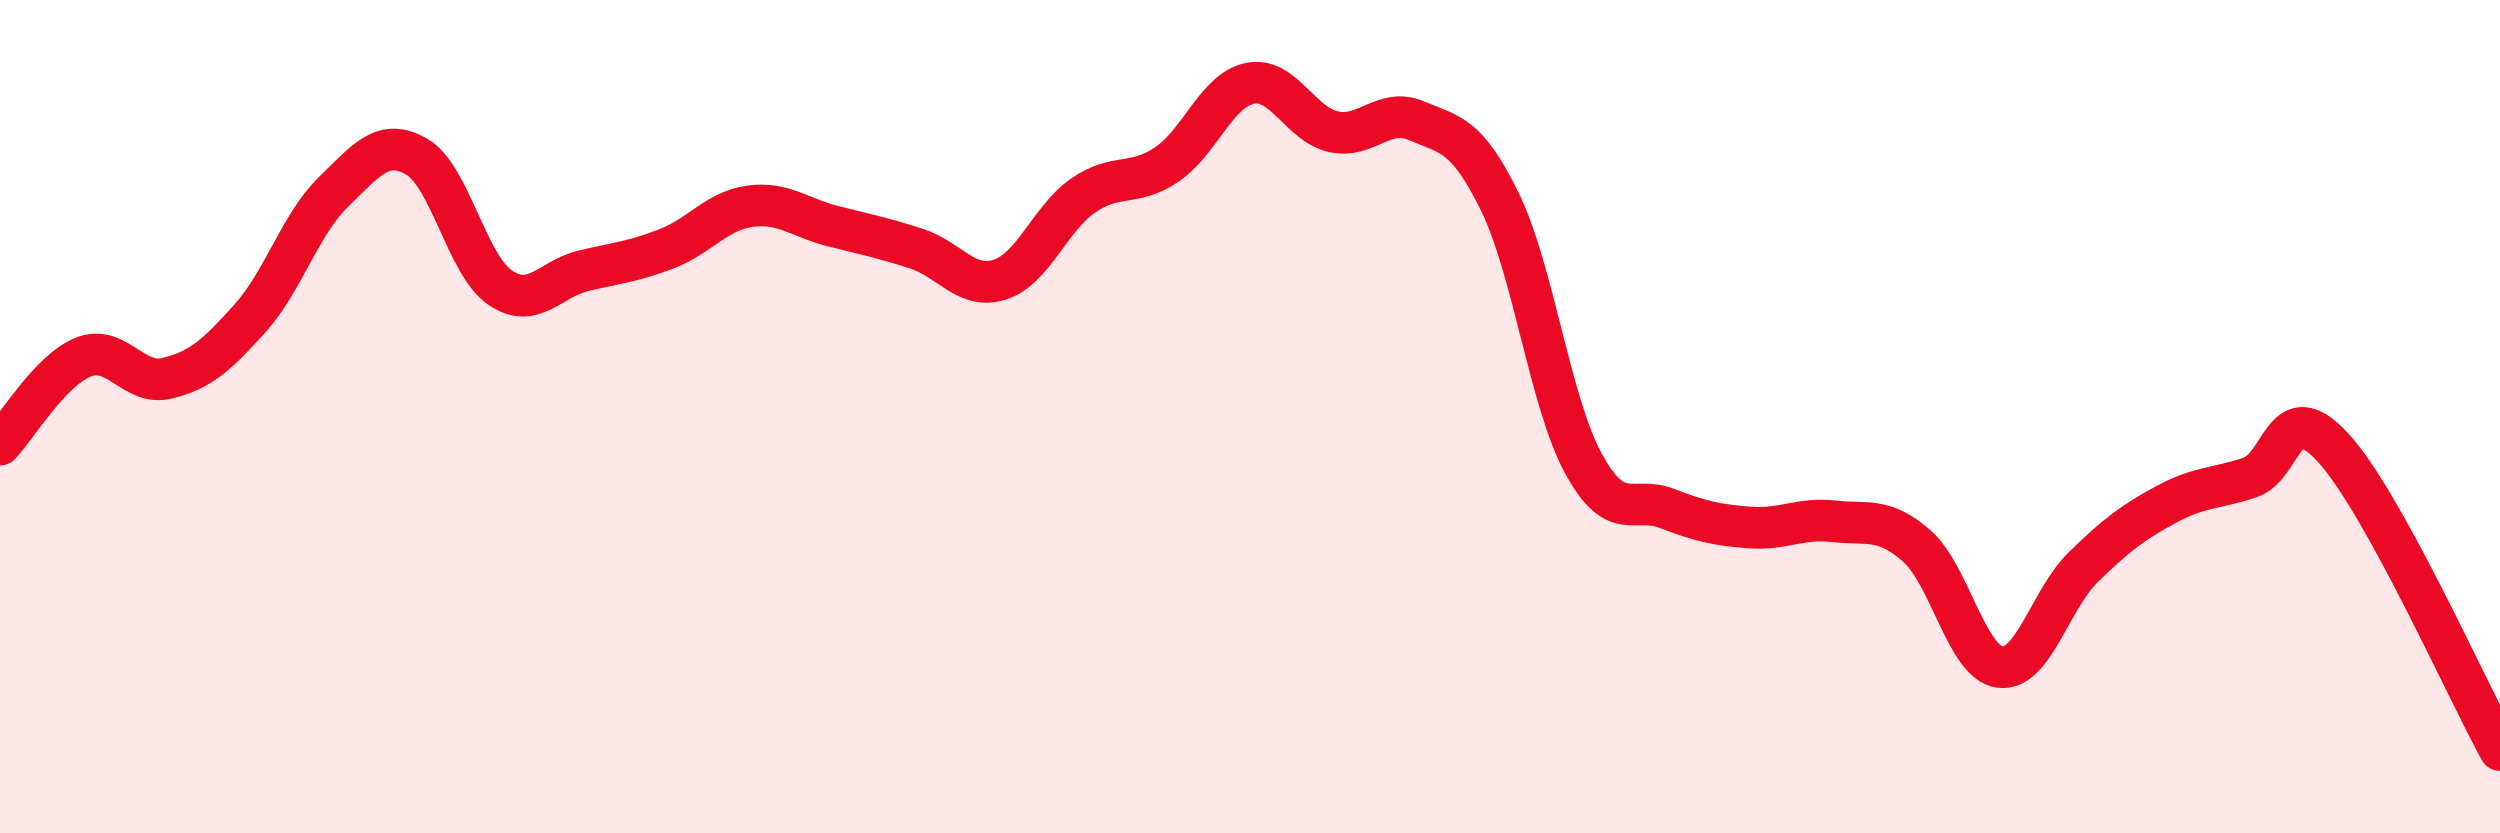
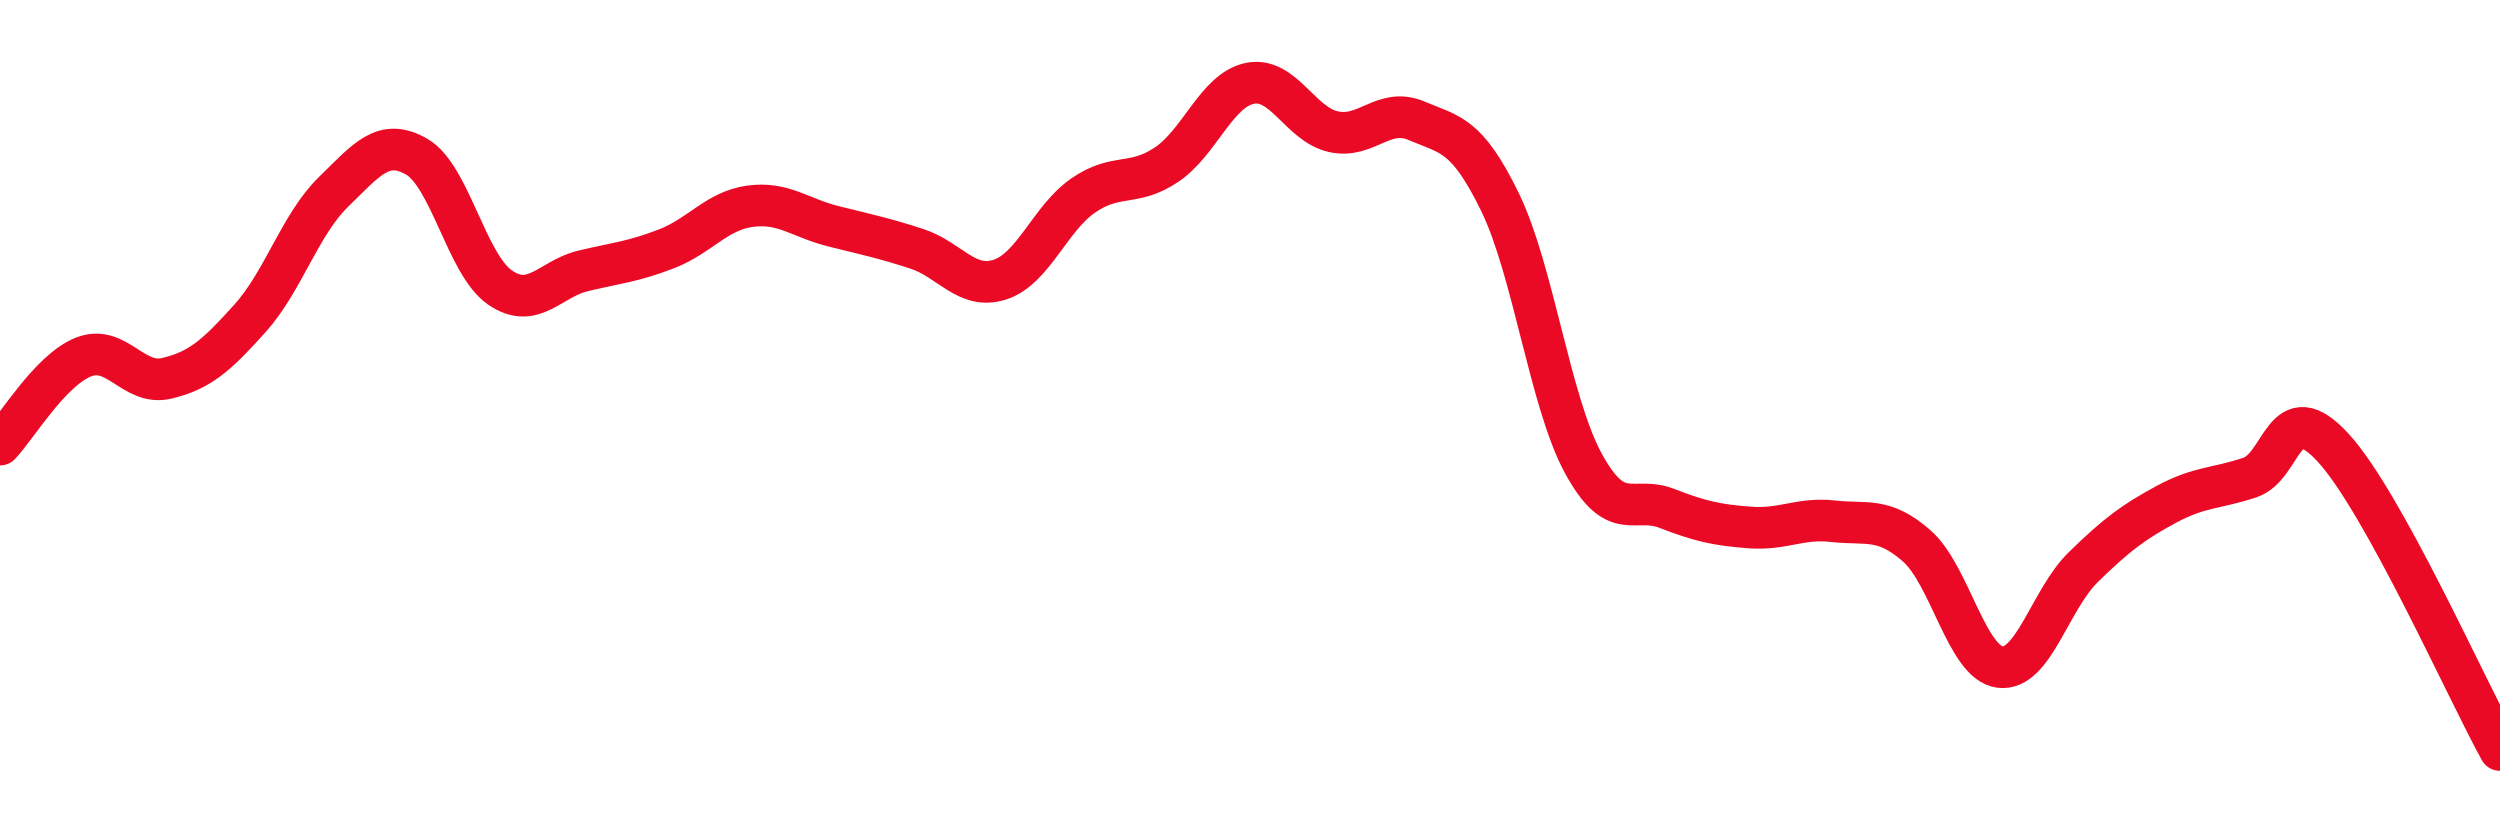
<svg xmlns="http://www.w3.org/2000/svg" width="60" height="20" viewBox="0 0 60 20">
-   <path d="M 0,10.67 C 0.4,10.25 1.2,8.89 2,8.57 C 2.8,8.25 3.2,9.27 4,9.08 C 4.8,8.89 5.2,8.53 6,7.64 C 6.8,6.75 7.2,5.39 8,4.61 C 8.8,3.83 9.2,3.3 10,3.76 C 10.8,4.22 11.2,6.35 12,6.9 C 12.8,7.45 13.2,6.69 14,6.5 C 14.8,6.31 15.2,6.28 16,5.97 C 16.8,5.66 17.2,5.06 18,4.95 C 18.8,4.84 19.2,5.23 20,5.43 C 20.8,5.63 21.2,5.71 22,5.97 C 22.8,6.23 23.2,6.97 24,6.71 C 24.8,6.45 25.2,5.24 26,4.69 C 26.8,4.14 27.2,4.49 28,3.95 C 28.8,3.41 29.2,2.16 30,2 C 30.8,1.84 31.2,2.98 32,3.16 C 32.8,3.34 33.2,2.56 34,2.9 C 34.8,3.24 35.2,3.21 36,4.85 C 36.8,6.49 37.2,9.65 38,11.12 C 38.8,12.59 39.2,11.89 40,12.2 C 40.8,12.51 41.2,12.6 42,12.66 C 42.8,12.72 43.2,12.42 44,12.51 C 44.8,12.6 45.2,12.4 46,13.1 C 46.8,13.8 47.2,15.91 48,16.01 C 48.8,16.11 49.2,14.39 50,13.61 C 50.8,12.83 51.2,12.53 52,12.1 C 52.8,11.67 53.2,11.73 54,11.46 C 54.8,11.19 54.8,9.44 56,10.75 C 57.2,12.06 59.2,16.55 60,18L60 20L0 20Z" fill="#EB0A25" opacity="0.1" stroke-linecap="round" stroke-linejoin="round" />
  <path d="M 0,10.67 C 0.4,10.25 1.2,8.89 2,8.57 C 2.8,8.25 3.2,9.27 4,9.08 C 4.8,8.89 5.2,8.53 6,7.64 C 6.8,6.75 7.2,5.39 8,4.61 C 8.8,3.83 9.2,3.3 10,3.76 C 10.8,4.22 11.2,6.35 12,6.9 C 12.8,7.45 13.2,6.69 14,6.5 C 14.8,6.31 15.2,6.28 16,5.97 C 16.8,5.66 17.2,5.06 18,4.95 C 18.8,4.84 19.2,5.23 20,5.43 C 20.8,5.63 21.2,5.71 22,5.97 C 22.8,6.23 23.2,6.97 24,6.71 C 24.8,6.45 25.2,5.24 26,4.69 C 26.8,4.14 27.2,4.49 28,3.95 C 28.8,3.41 29.2,2.16 30,2 C 30.8,1.84 31.2,2.98 32,3.16 C 32.8,3.34 33.2,2.56 34,2.9 C 34.8,3.24 35.2,3.21 36,4.85 C 36.8,6.49 37.2,9.65 38,11.12 C 38.8,12.59 39.2,11.89 40,12.2 C 40.8,12.51 41.2,12.6 42,12.66 C 42.8,12.72 43.2,12.42 44,12.51 C 44.8,12.6 45.2,12.4 46,13.1 C 46.8,13.8 47.2,15.91 48,16.01 C 48.8,16.11 49.2,14.39 50,13.61 C 50.8,12.83 51.2,12.53 52,12.1 C 52.8,11.67 53.2,11.73 54,11.46 C 54.8,11.19 54.8,9.44 56,10.75 C 57.2,12.06 59.2,16.55 60,18" stroke="#EB0A25" stroke-width="1" fill="none" stroke-linecap="round" stroke-linejoin="round" />
</svg>